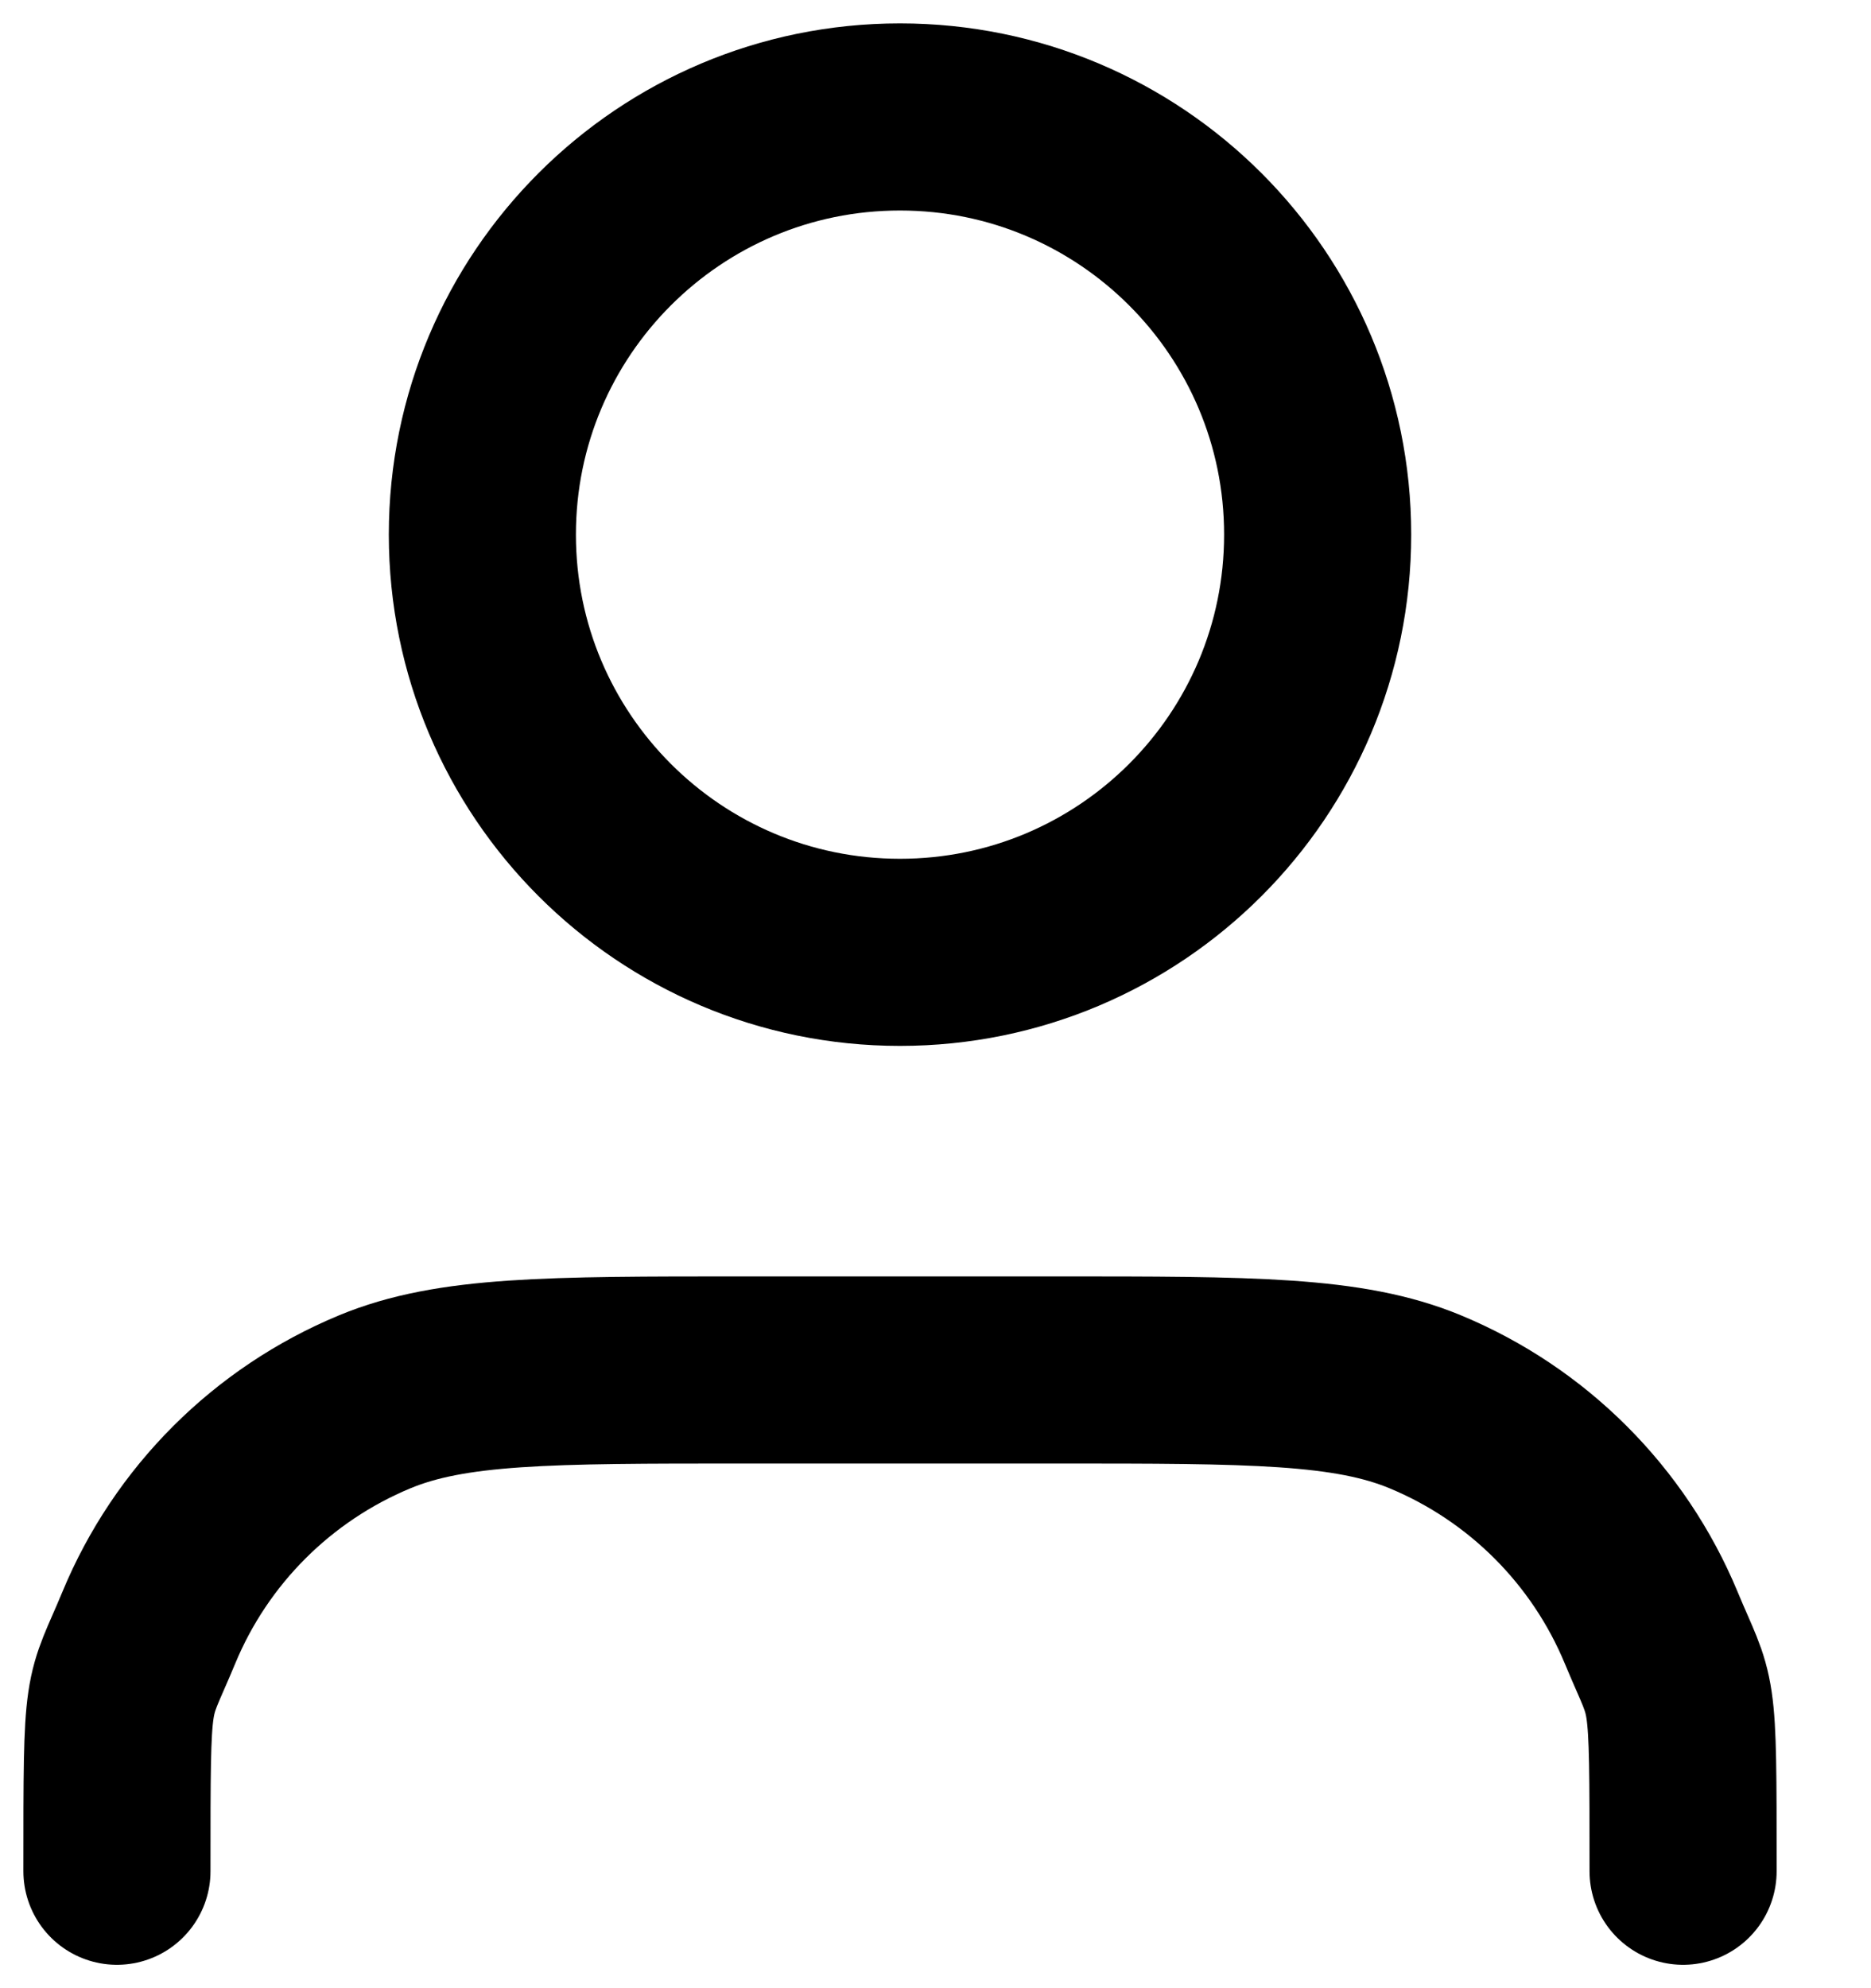
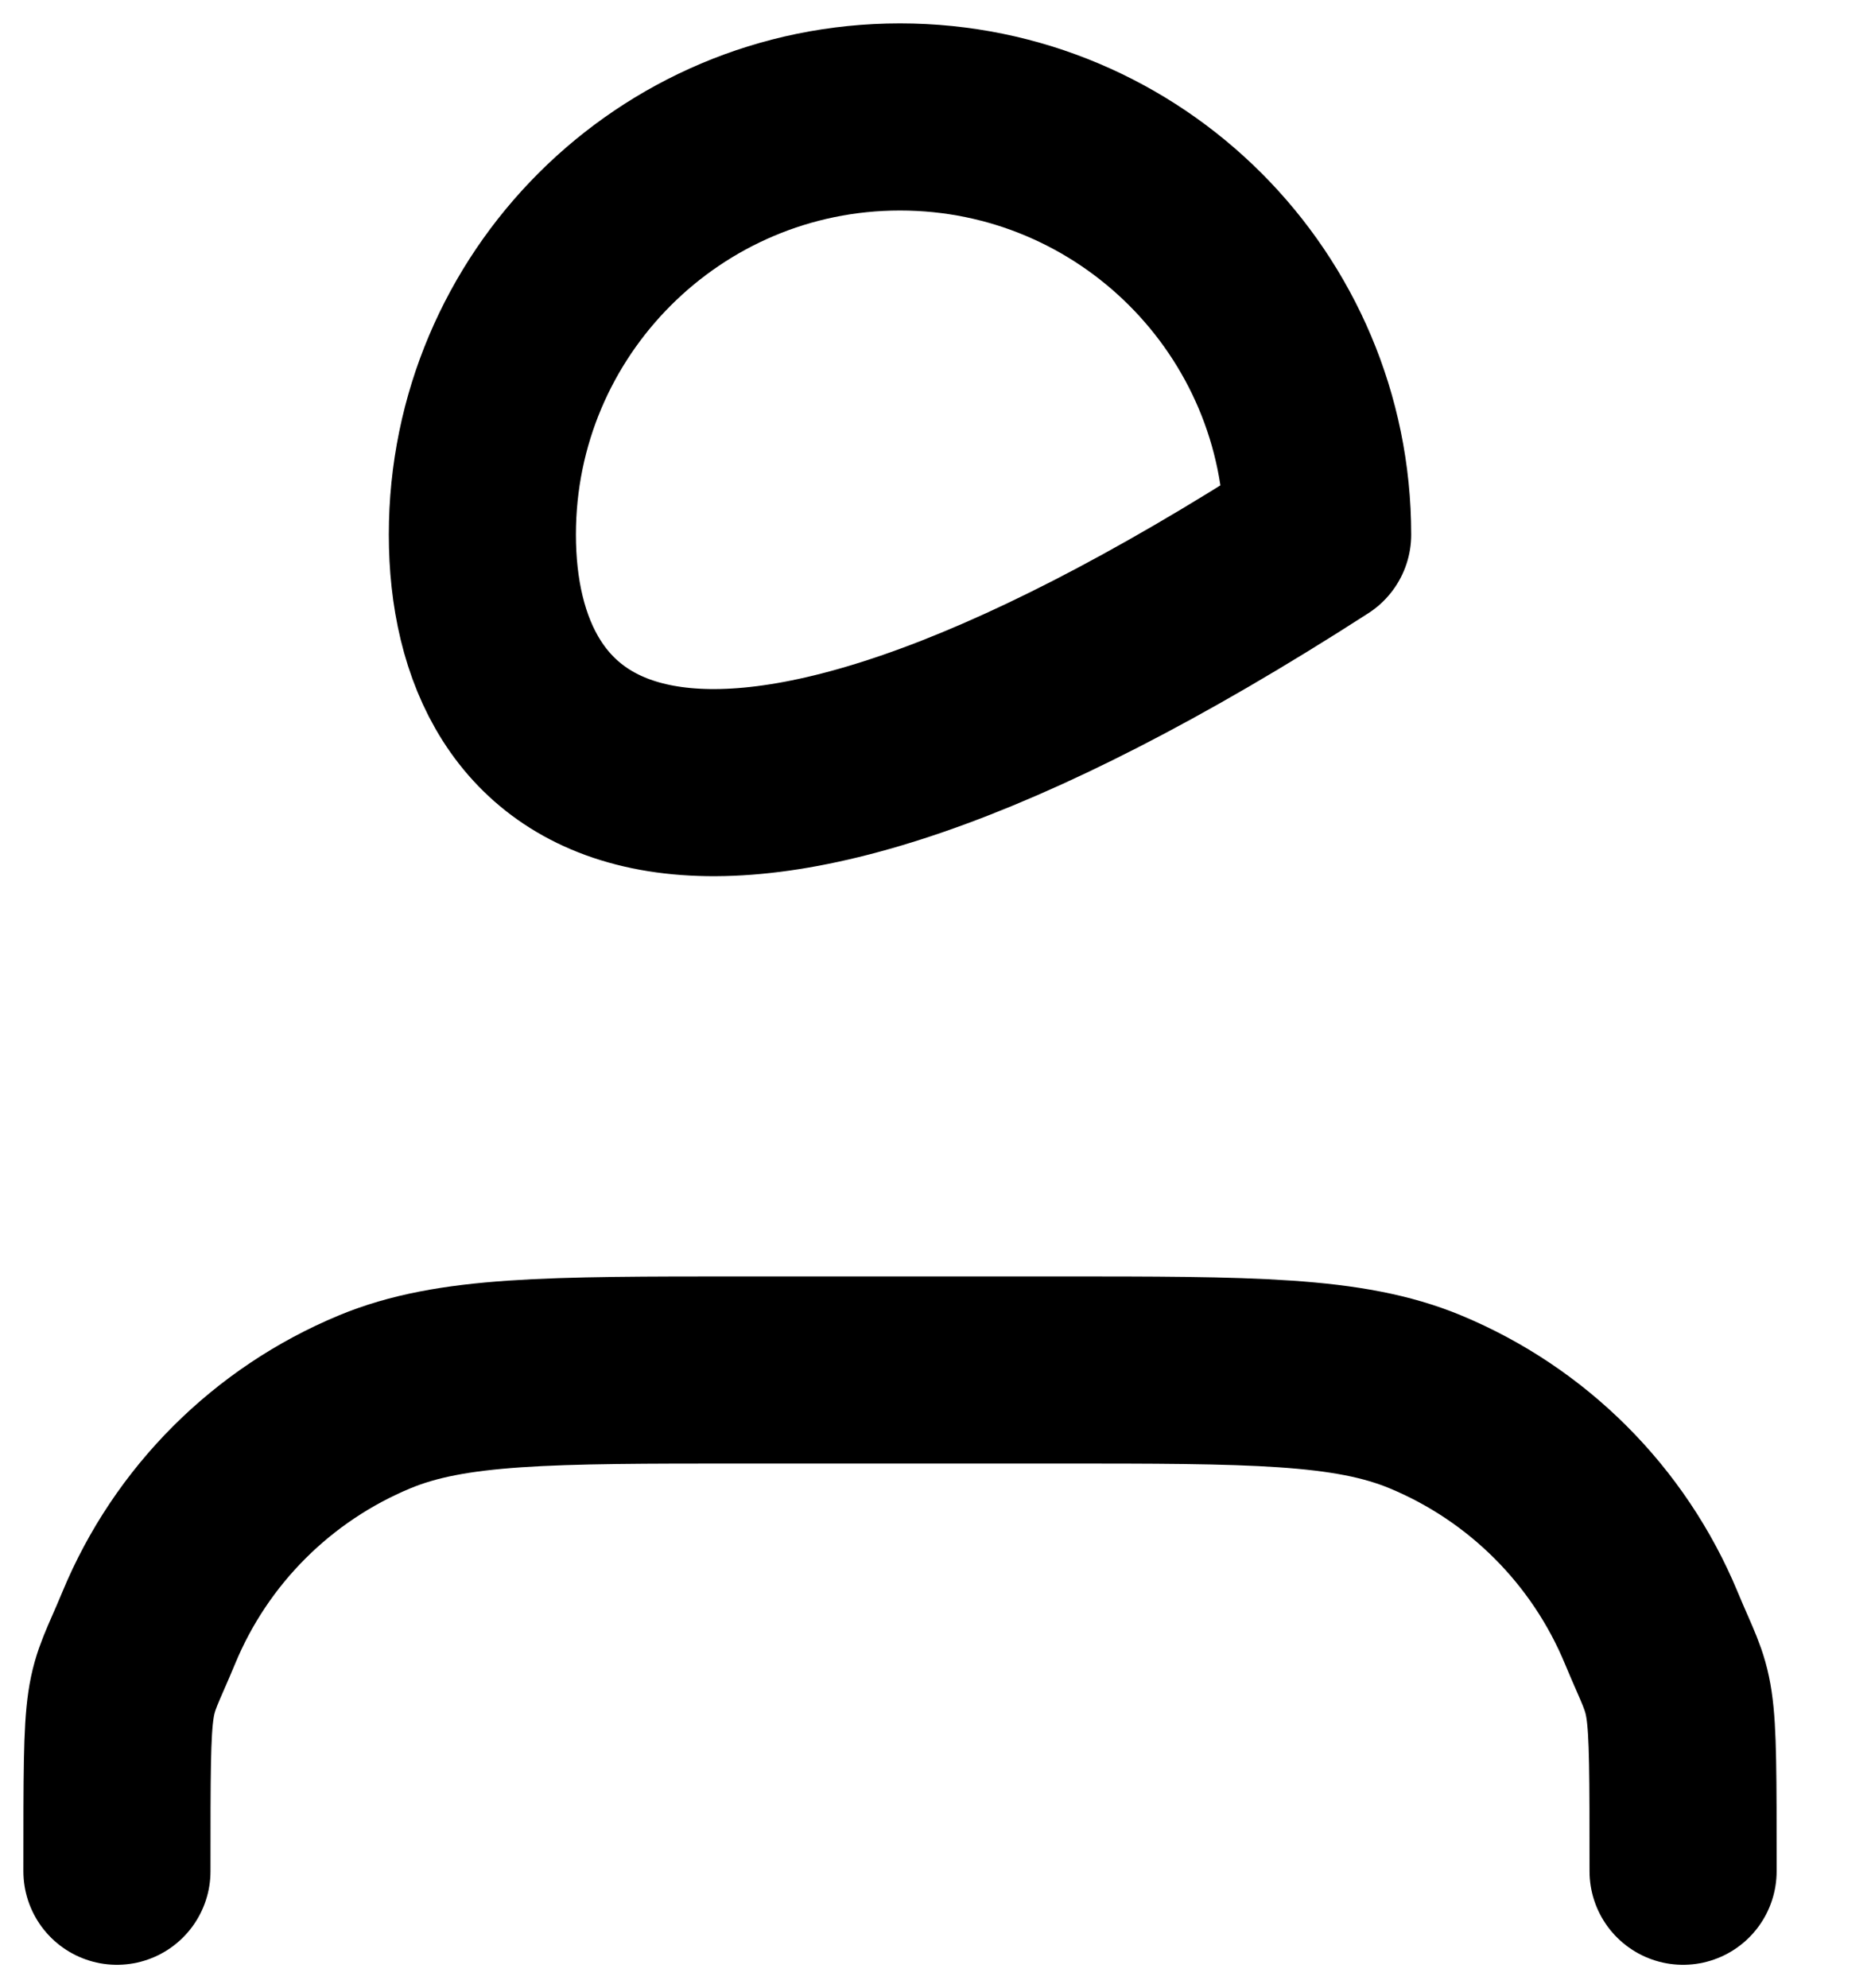
<svg xmlns="http://www.w3.org/2000/svg" width="16" height="17" viewBox="0 0 16 17" fill="none">
-   <path d="M14.393 16C14.393 14.336 14.393 14.575 14.121 13.919C13.758 13.044 13.063 12.349 12.188 11.986C11.532 11.714 10.7 11.714 9.036 11.714H6.357C4.693 11.714 3.861 11.714 3.205 11.986C2.33 12.349 1.634 13.044 1.272 13.919C1 14.575 1 14.336 1 16M11.268 4.571C11.268 6.544 9.669 8.143 7.696 8.143C5.724 8.143 4.125 6.544 4.125 4.571C4.125 2.599 5.724 1 7.696 1C9.669 1 11.268 2.599 11.268 4.571Z" stroke="black" stroke-width="1.6" stroke-linecap="round" stroke-linejoin="round" />
+   <path d="M14.393 16C14.393 14.336 14.393 14.575 14.121 13.919C13.758 13.044 13.063 12.349 12.188 11.986C11.532 11.714 10.7 11.714 9.036 11.714H6.357C4.693 11.714 3.861 11.714 3.205 11.986C2.33 12.349 1.634 13.044 1.272 13.919C1 14.575 1 14.336 1 16M11.268 4.571C5.724 8.143 4.125 6.544 4.125 4.571C4.125 2.599 5.724 1 7.696 1C9.669 1 11.268 2.599 11.268 4.571Z" stroke="black" stroke-width="1.6" stroke-linecap="round" stroke-linejoin="round" />
</svg>